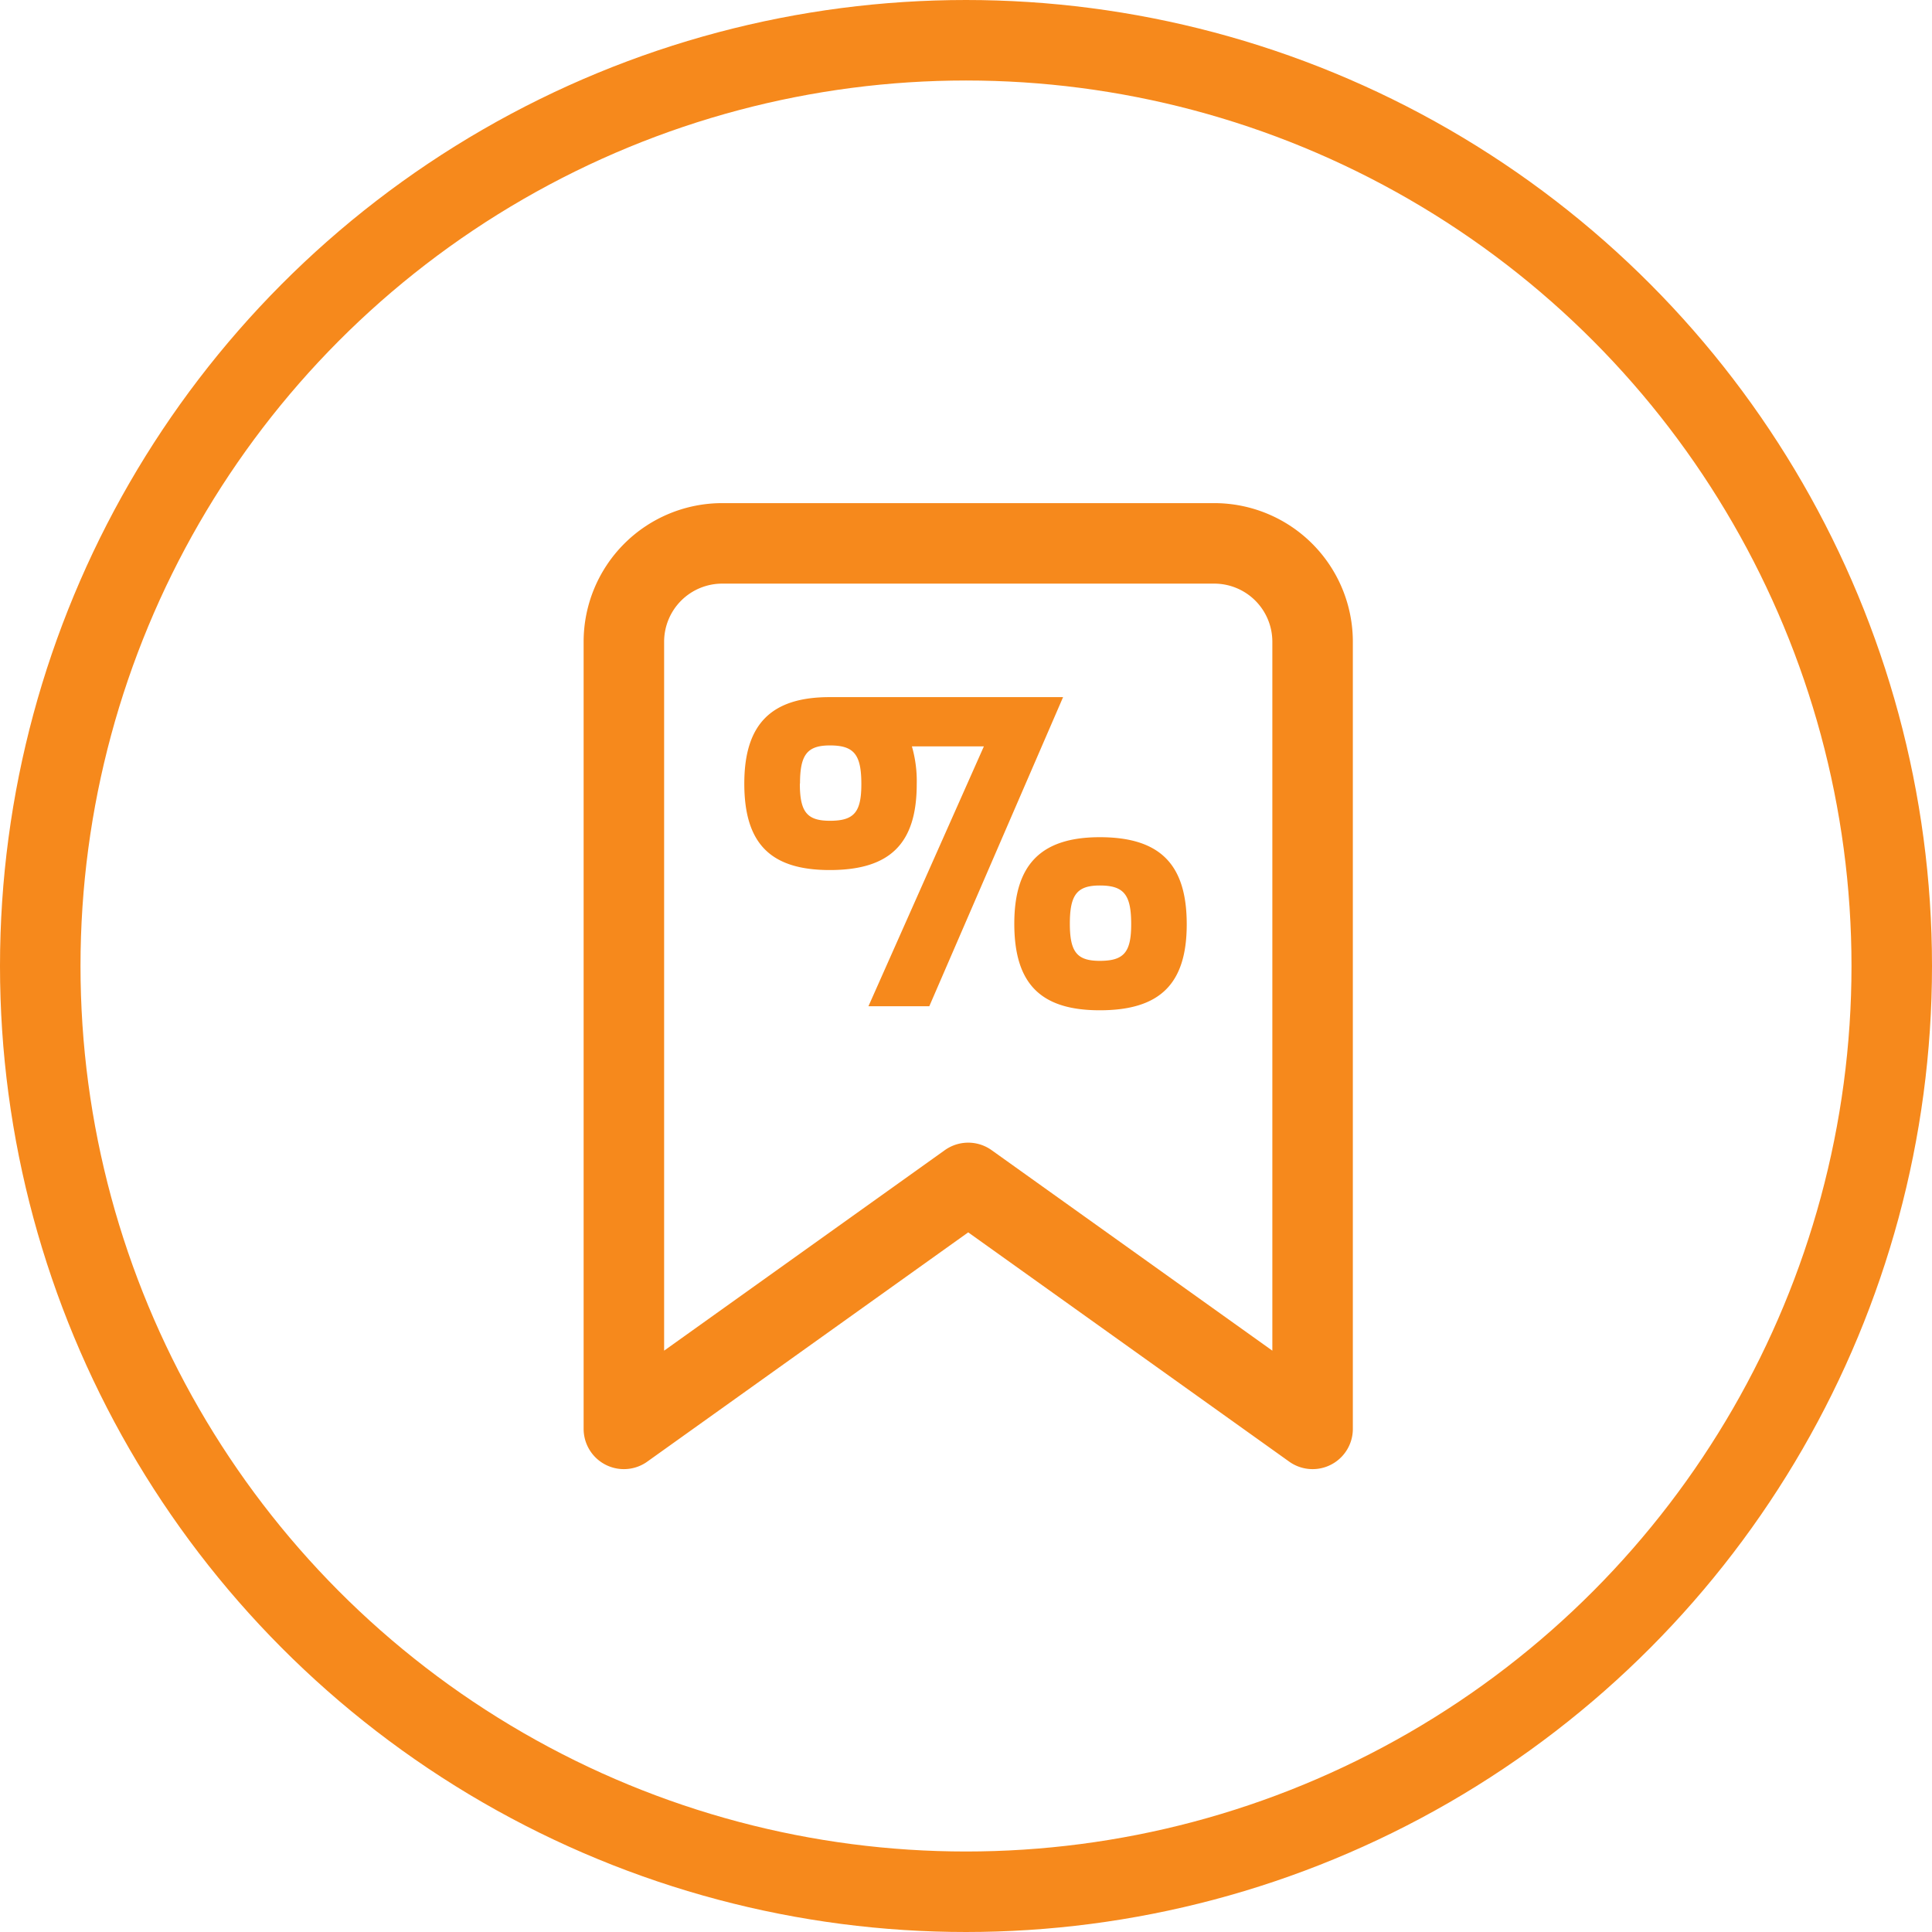
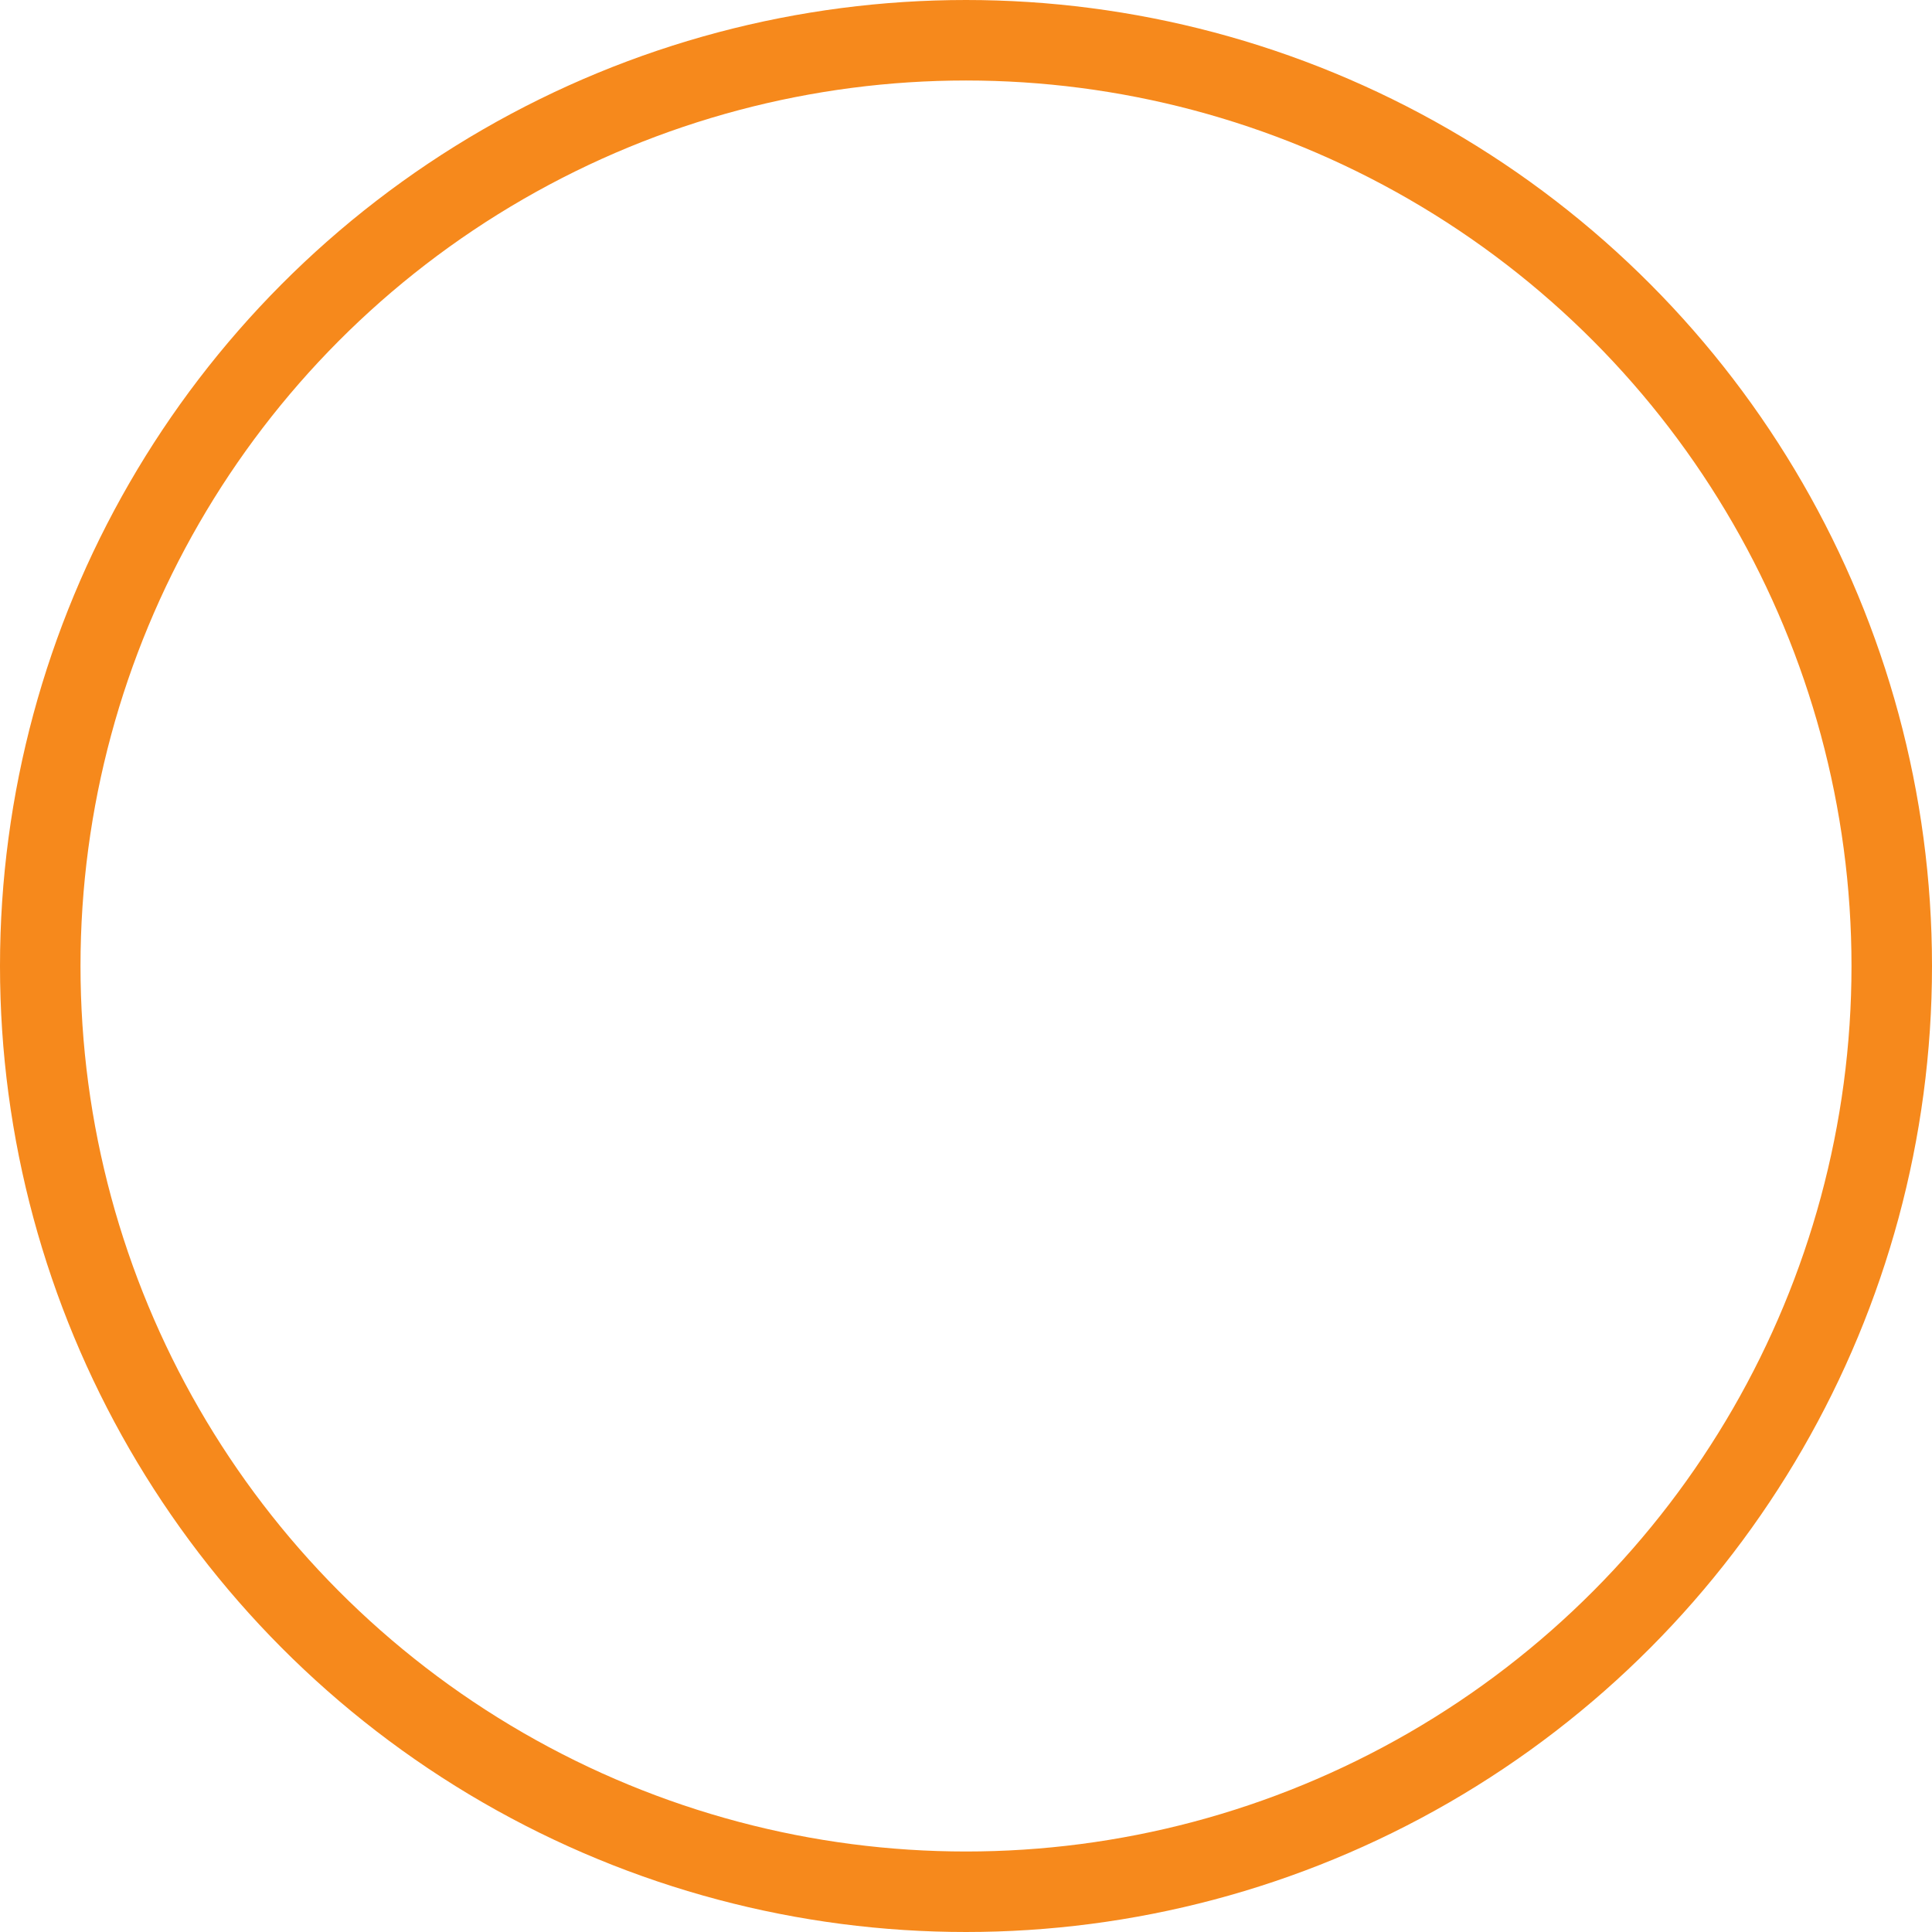
<svg xmlns="http://www.w3.org/2000/svg" width="48" height="48" viewBox="0 0 48 48">
  <g id="promo" transform="translate(-320 -1135)">
    <g id="Ellisse_25" data-name="Ellisse 25" transform="translate(320 1135)" fill="none" stroke="#f6891c" stroke-width="2">
      <circle cx="24" cy="24" r="24" stroke="none" />
      <circle cx="24" cy="24" r="23" fill="none" />
    </g>
-     <path id="Icon_feather-bookmark" data-name="Icon feather-bookmark" d="M24.611,26.5l-8.556-6.111L7.5,26.5V6.944A2.444,2.444,0,0,1,9.944,4.5H22.167a2.444,2.444,0,0,1,2.444,2.444Z" transform="translate(328 1144)" fill="none" stroke="#f6891c" stroke-linecap="round" stroke-linejoin="round" stroke-width="2" />
-     <path id="Tracciato_5427" data-name="Tracciato 5427" d="M3.576,0H5.088L8.412-7.68h-5.8C1.152-7.68.492-7,.492-5.532c0,1.488.648,2.148,2.124,2.148,1.5,0,2.16-.66,2.16-2.136a3.111,3.111,0,0,0-.12-.936H6.444Zm-1.7-5.532c0-.72.18-.948.744-.948.6,0,.78.228.78.96,0,.7-.18.912-.78.912C2.052-4.608,1.872-4.824,1.872-5.532ZM7.2-2.052C7.2-.564,7.848.1,9.324.1c1.5,0,2.16-.66,2.16-2.136S10.836-4.2,9.324-4.2C7.86-4.2,7.2-3.516,7.2-2.052Zm1.38,0c0-.72.18-.948.744-.948.6,0,.78.228.78.96,0,.7-.18.912-.78.912C8.76-1.128,8.58-1.344,8.58-2.052Z" transform="translate(338 1160)" fill="#f6891c" />
  </g>
</svg>